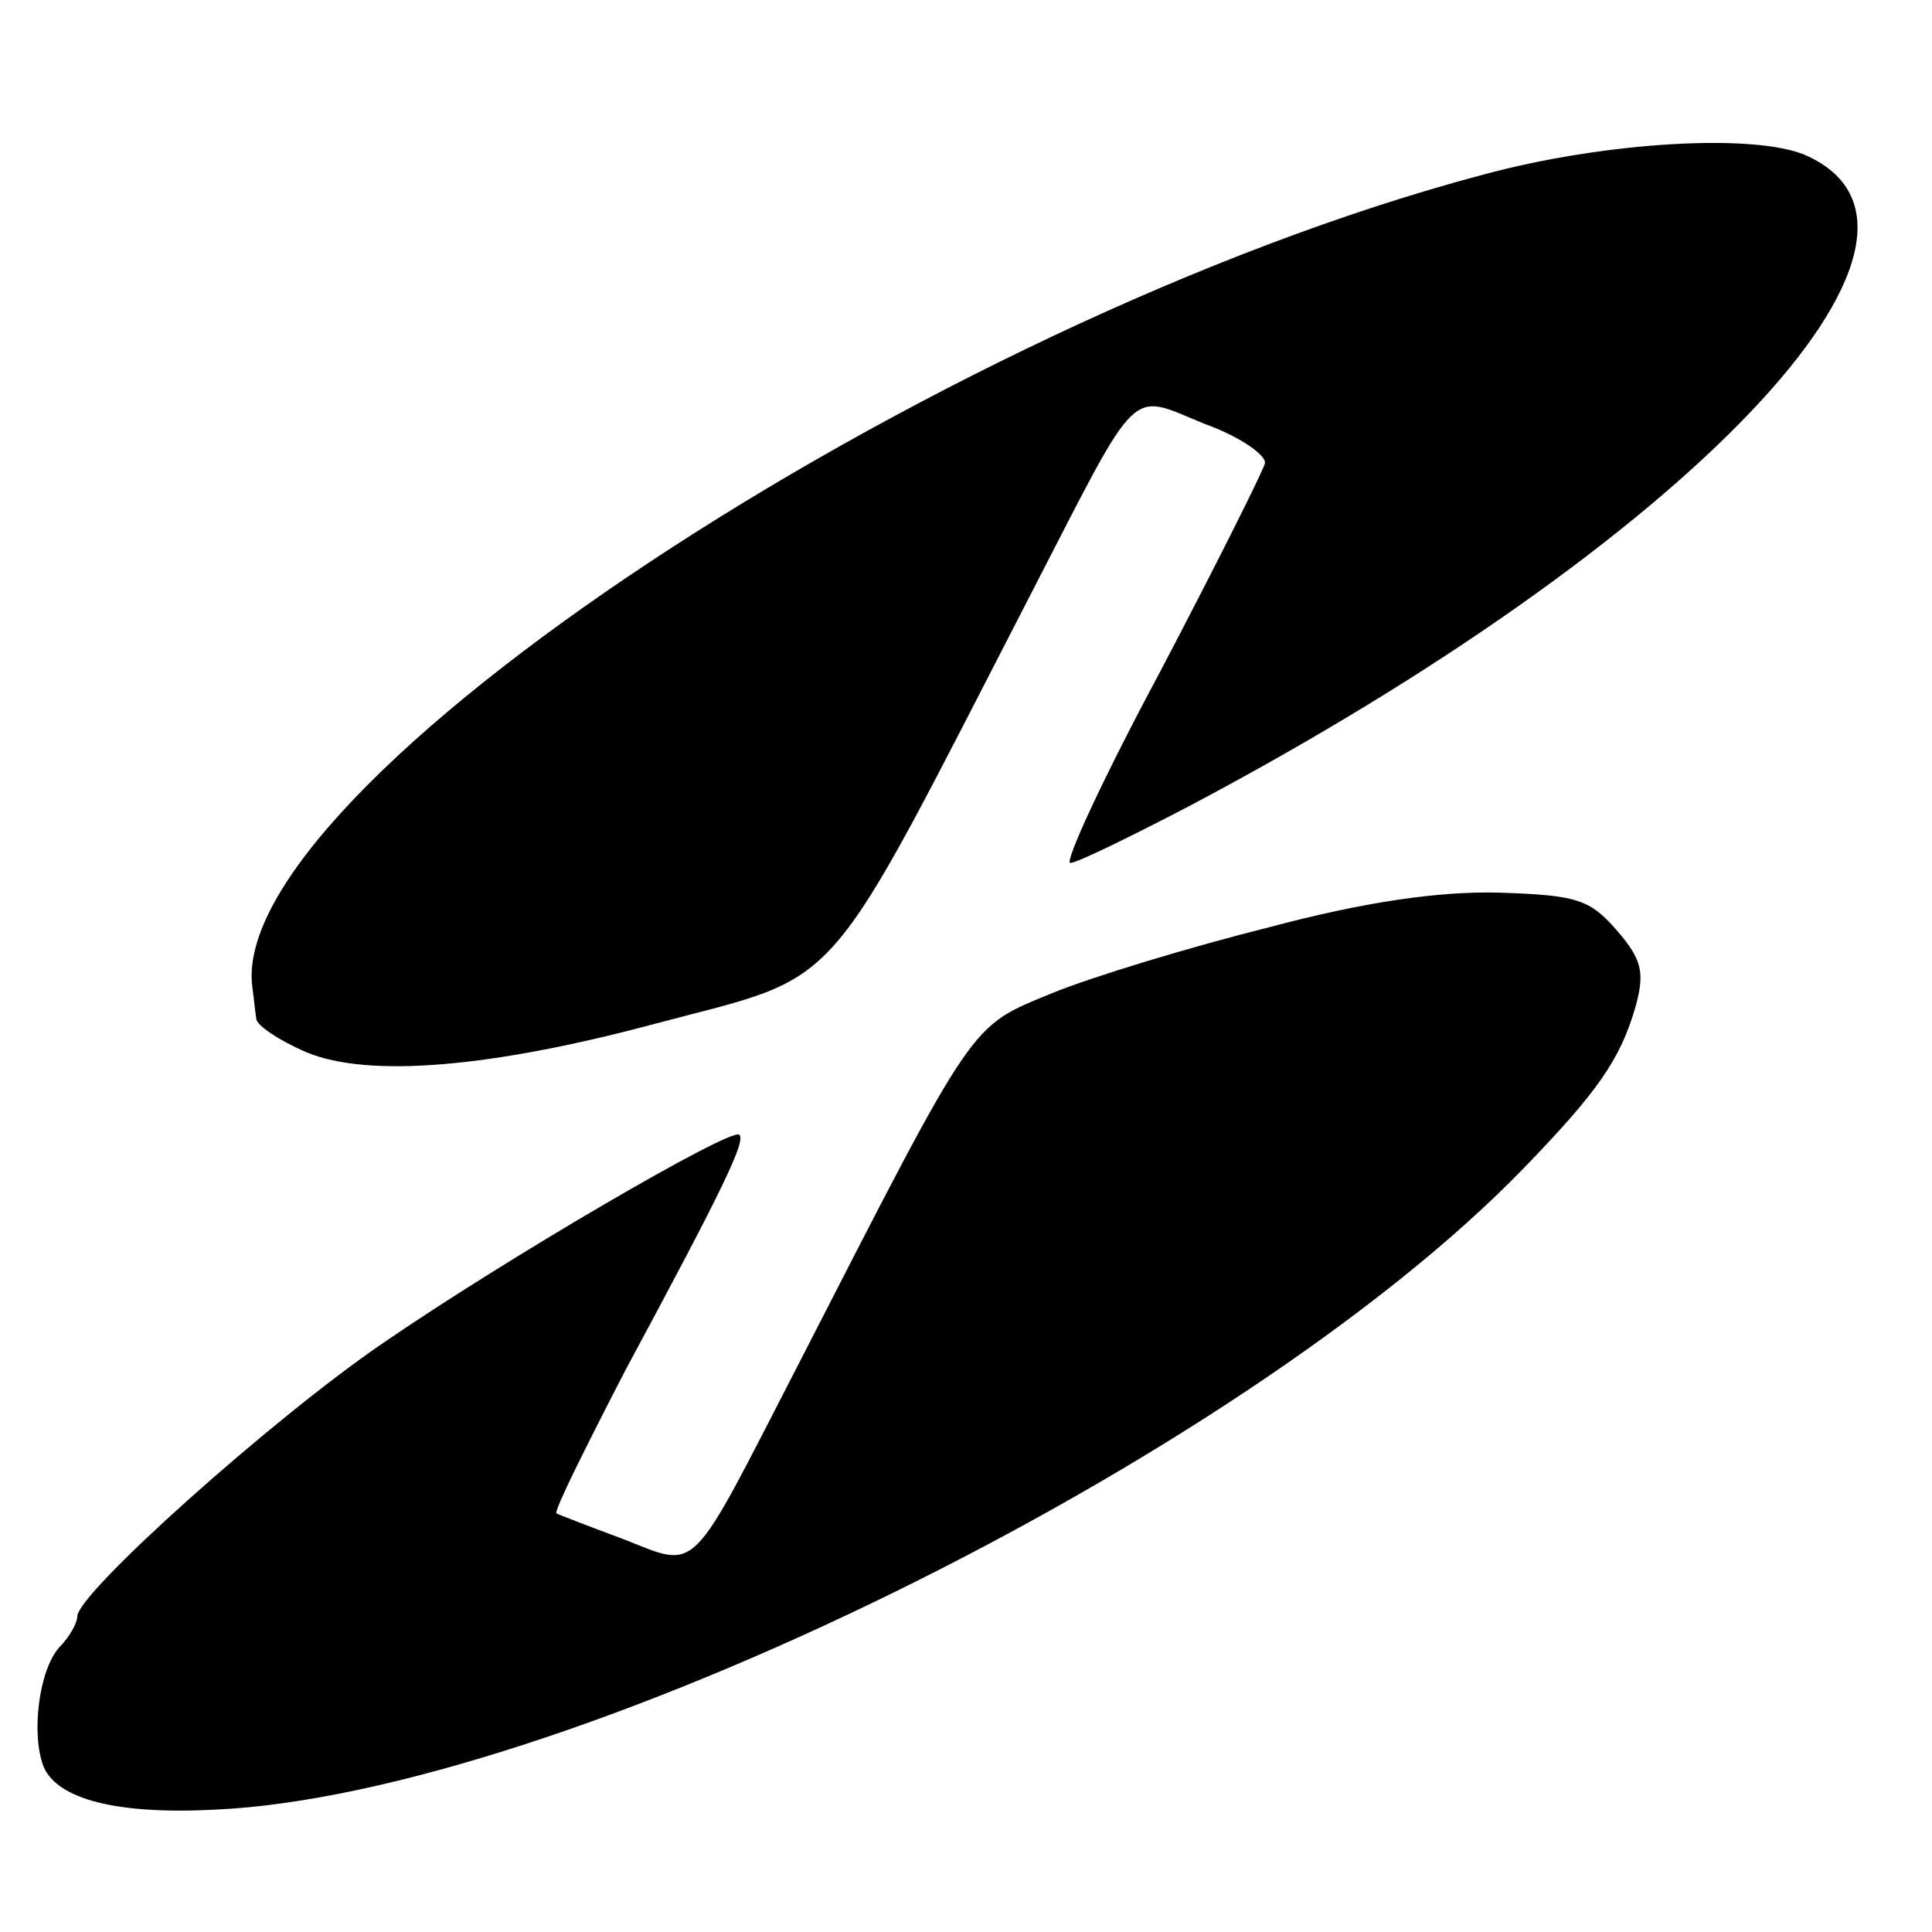
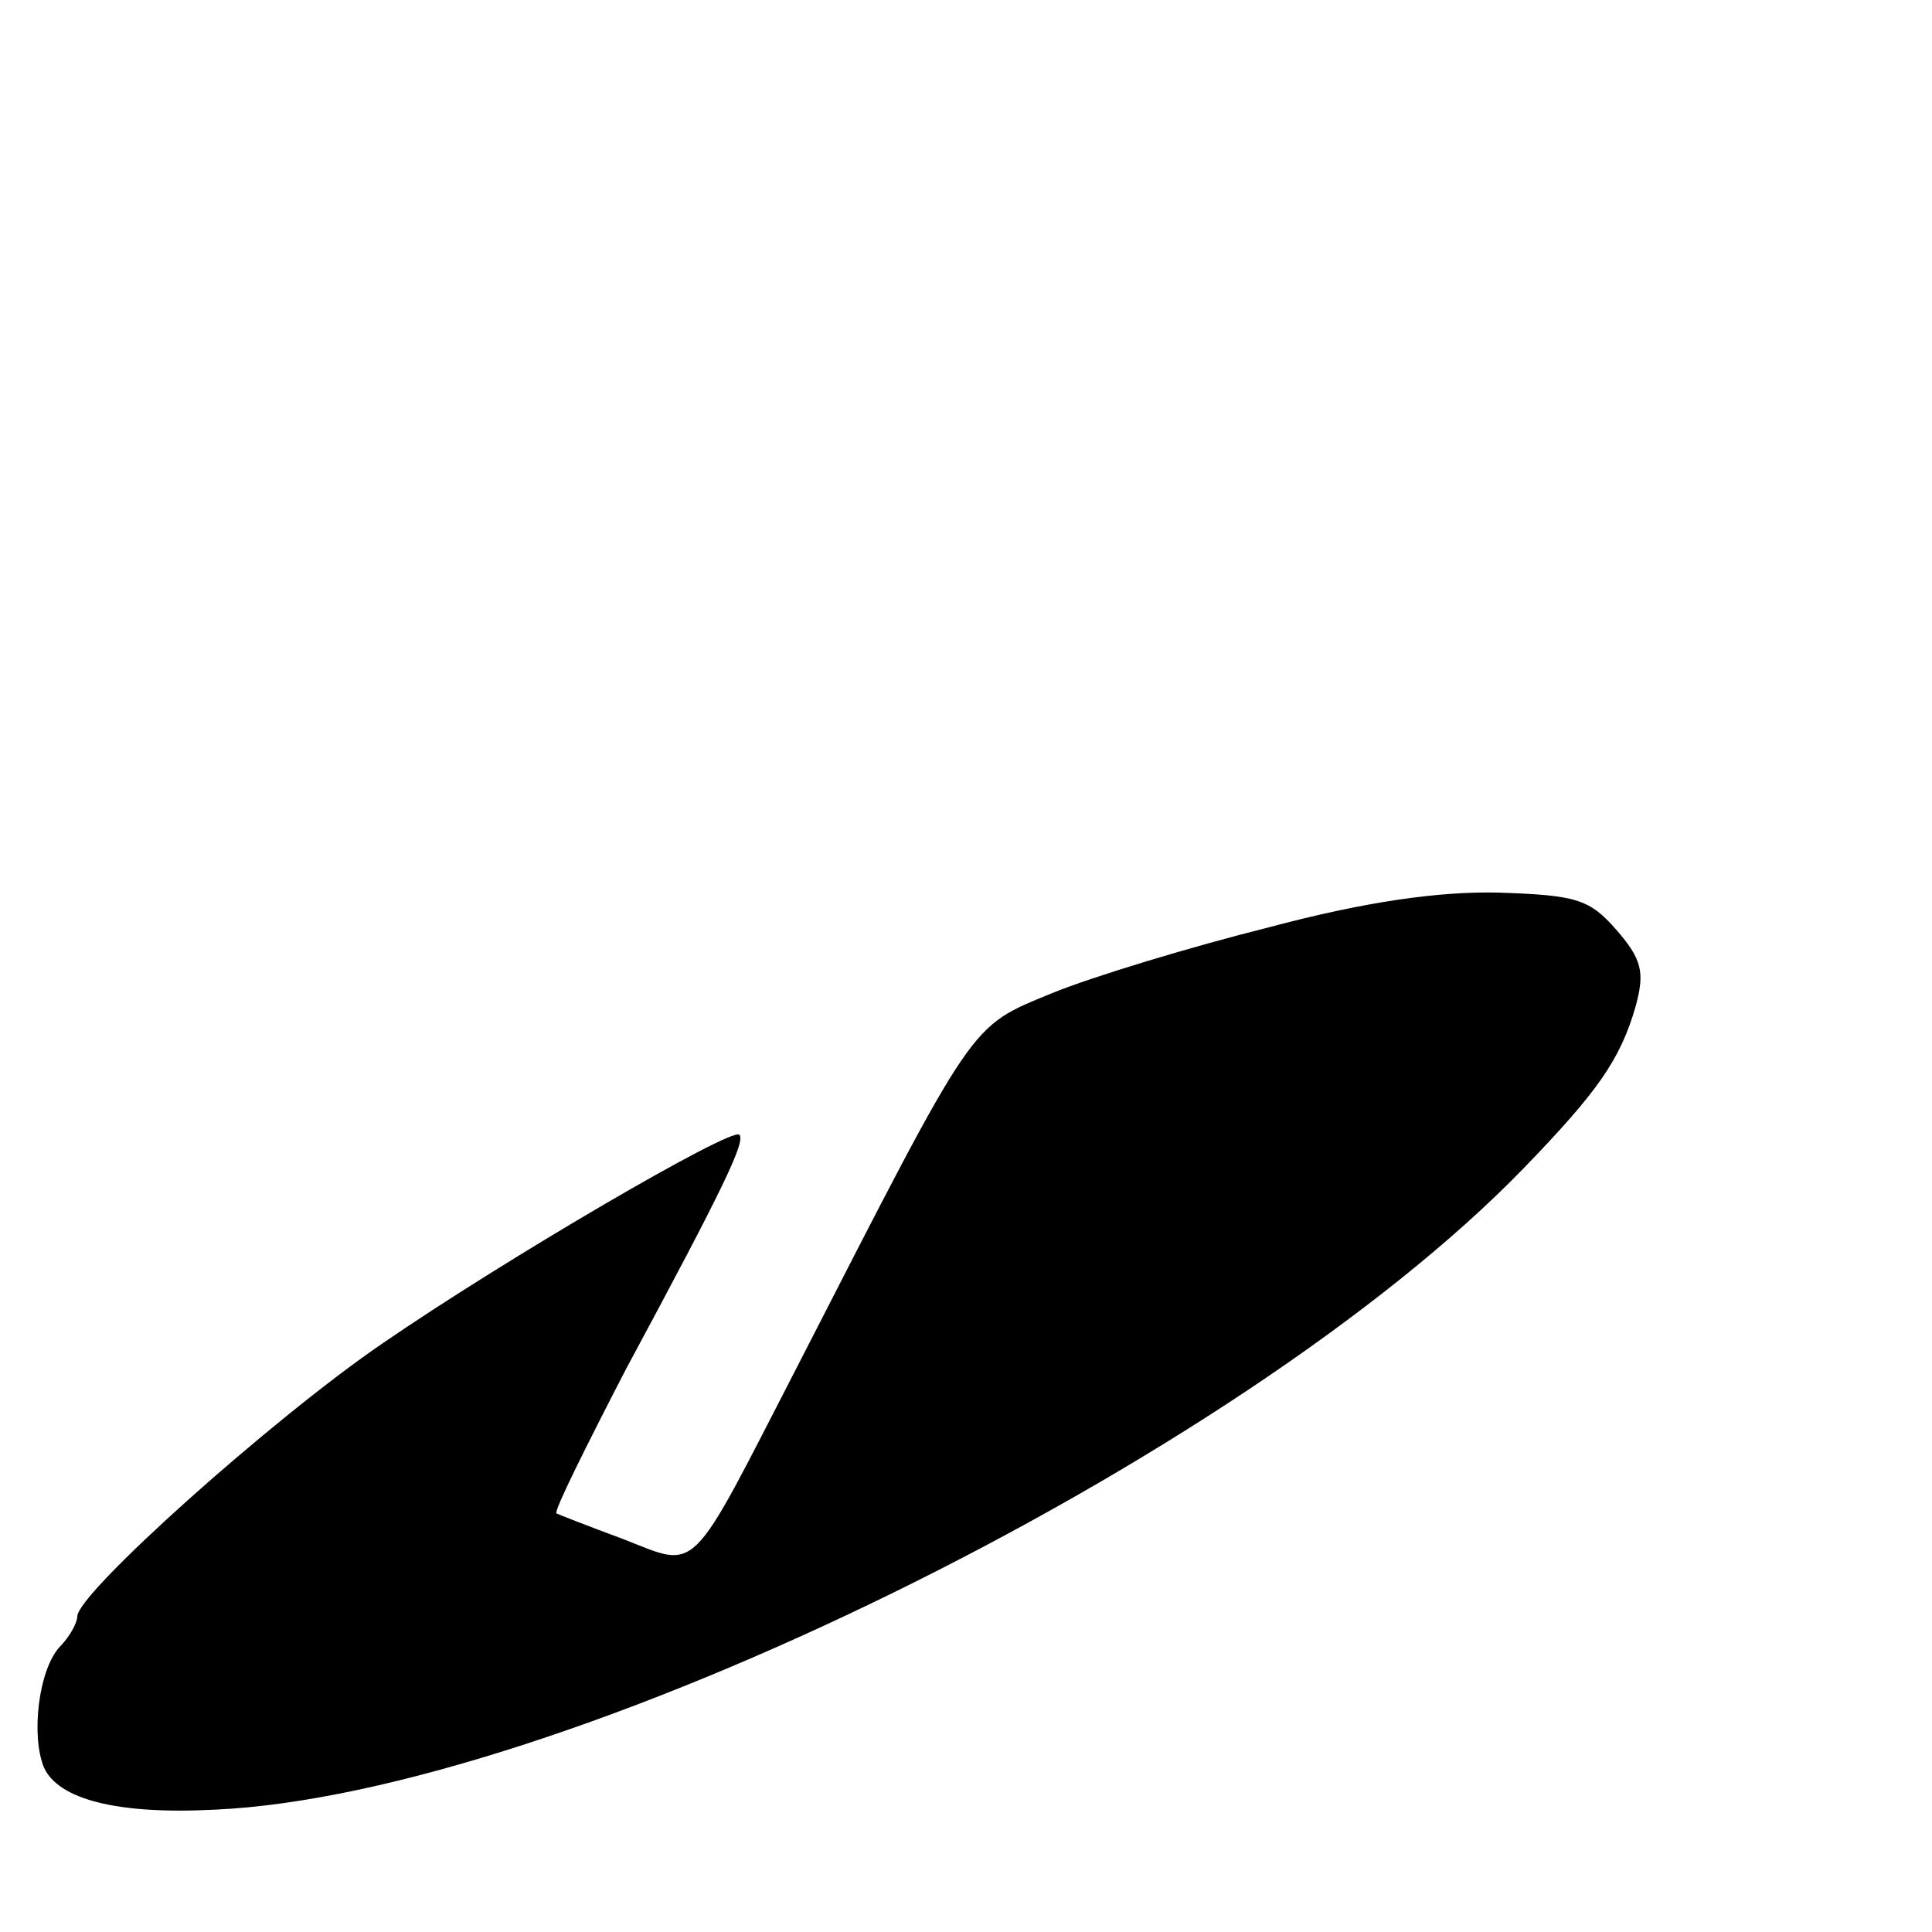
<svg xmlns="http://www.w3.org/2000/svg" version="1.0" width="150pt" height="150pt" viewBox="0 0 150 150" preserveAspectRatio="xMidYMid meet">
  <g transform="translate(0,150) scale(0.1,-0.1)" fill="#000000" stroke="none">
-     <path d="M1150 1364 c-428 -114 -976 -477 -954 -631 1 -7 2 -18 3 -24 0 -5 18 -17 39 -26 48 -20 143 -12 270 22 150 40 128 15 294 337 84 163 74 153 133 129 28 -10 49 -25 47 -31 -2 -7 -38 -79 -81 -161 -44 -82 -75 -149 -70 -149 5 0 46 20 92 44 388 205 615 443 480 505 -39 18 -158 11 -253 -15z" />
    <path d="M985 780 c-60 -15 -136 -38 -168 -51 -65 -27 -58 -17 -198 -290 -85 -165 -76 -157 -135 -134 -27 10 -50 19 -52 20 -2 2 23 52 54 112 77 143 93 177 88 182 -6 6 -181 -96 -277 -162 -85 -58 -237 -194 -237 -212 0 -5 -6 -16 -14 -24 -16 -18 -22 -68 -12 -93 11 -25 57 -37 133 -33 268 12 795 270 1016 498 57 59 75 84 87 126 7 26 5 36 -15 59 -21 24 -31 27 -92 29 -46 1 -103 -7 -178 -27z" />
  </g>
</svg>